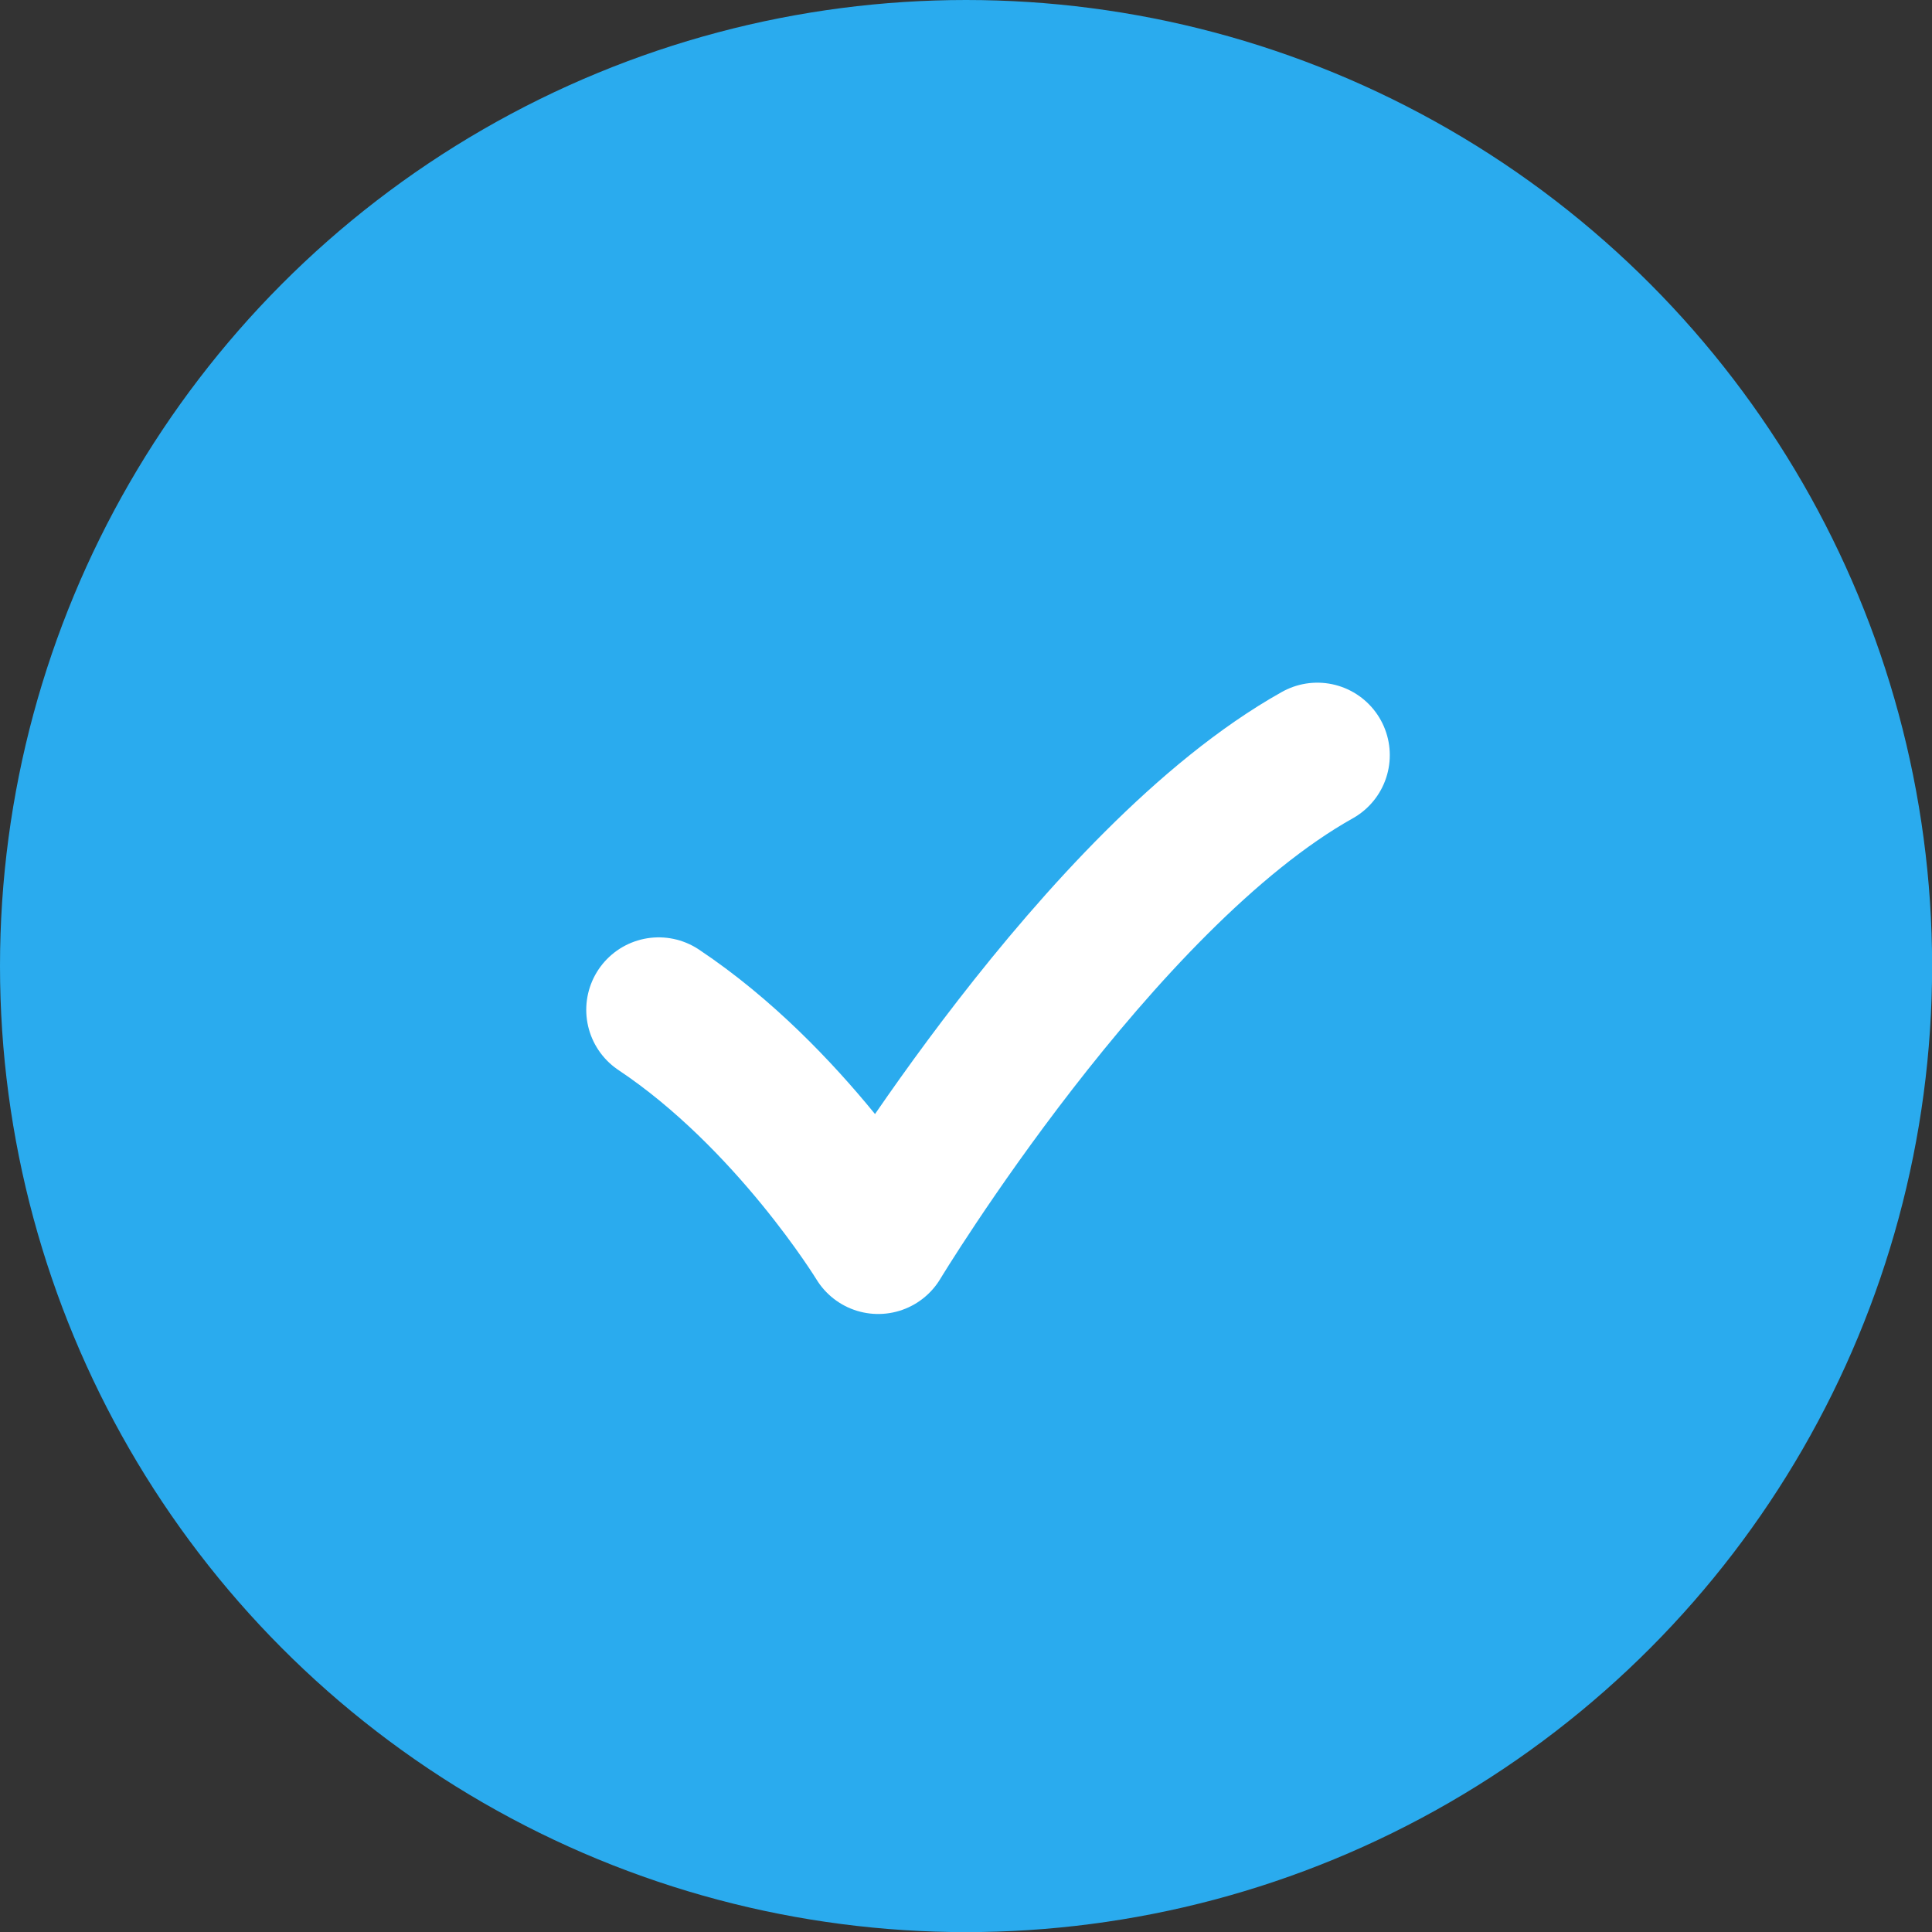
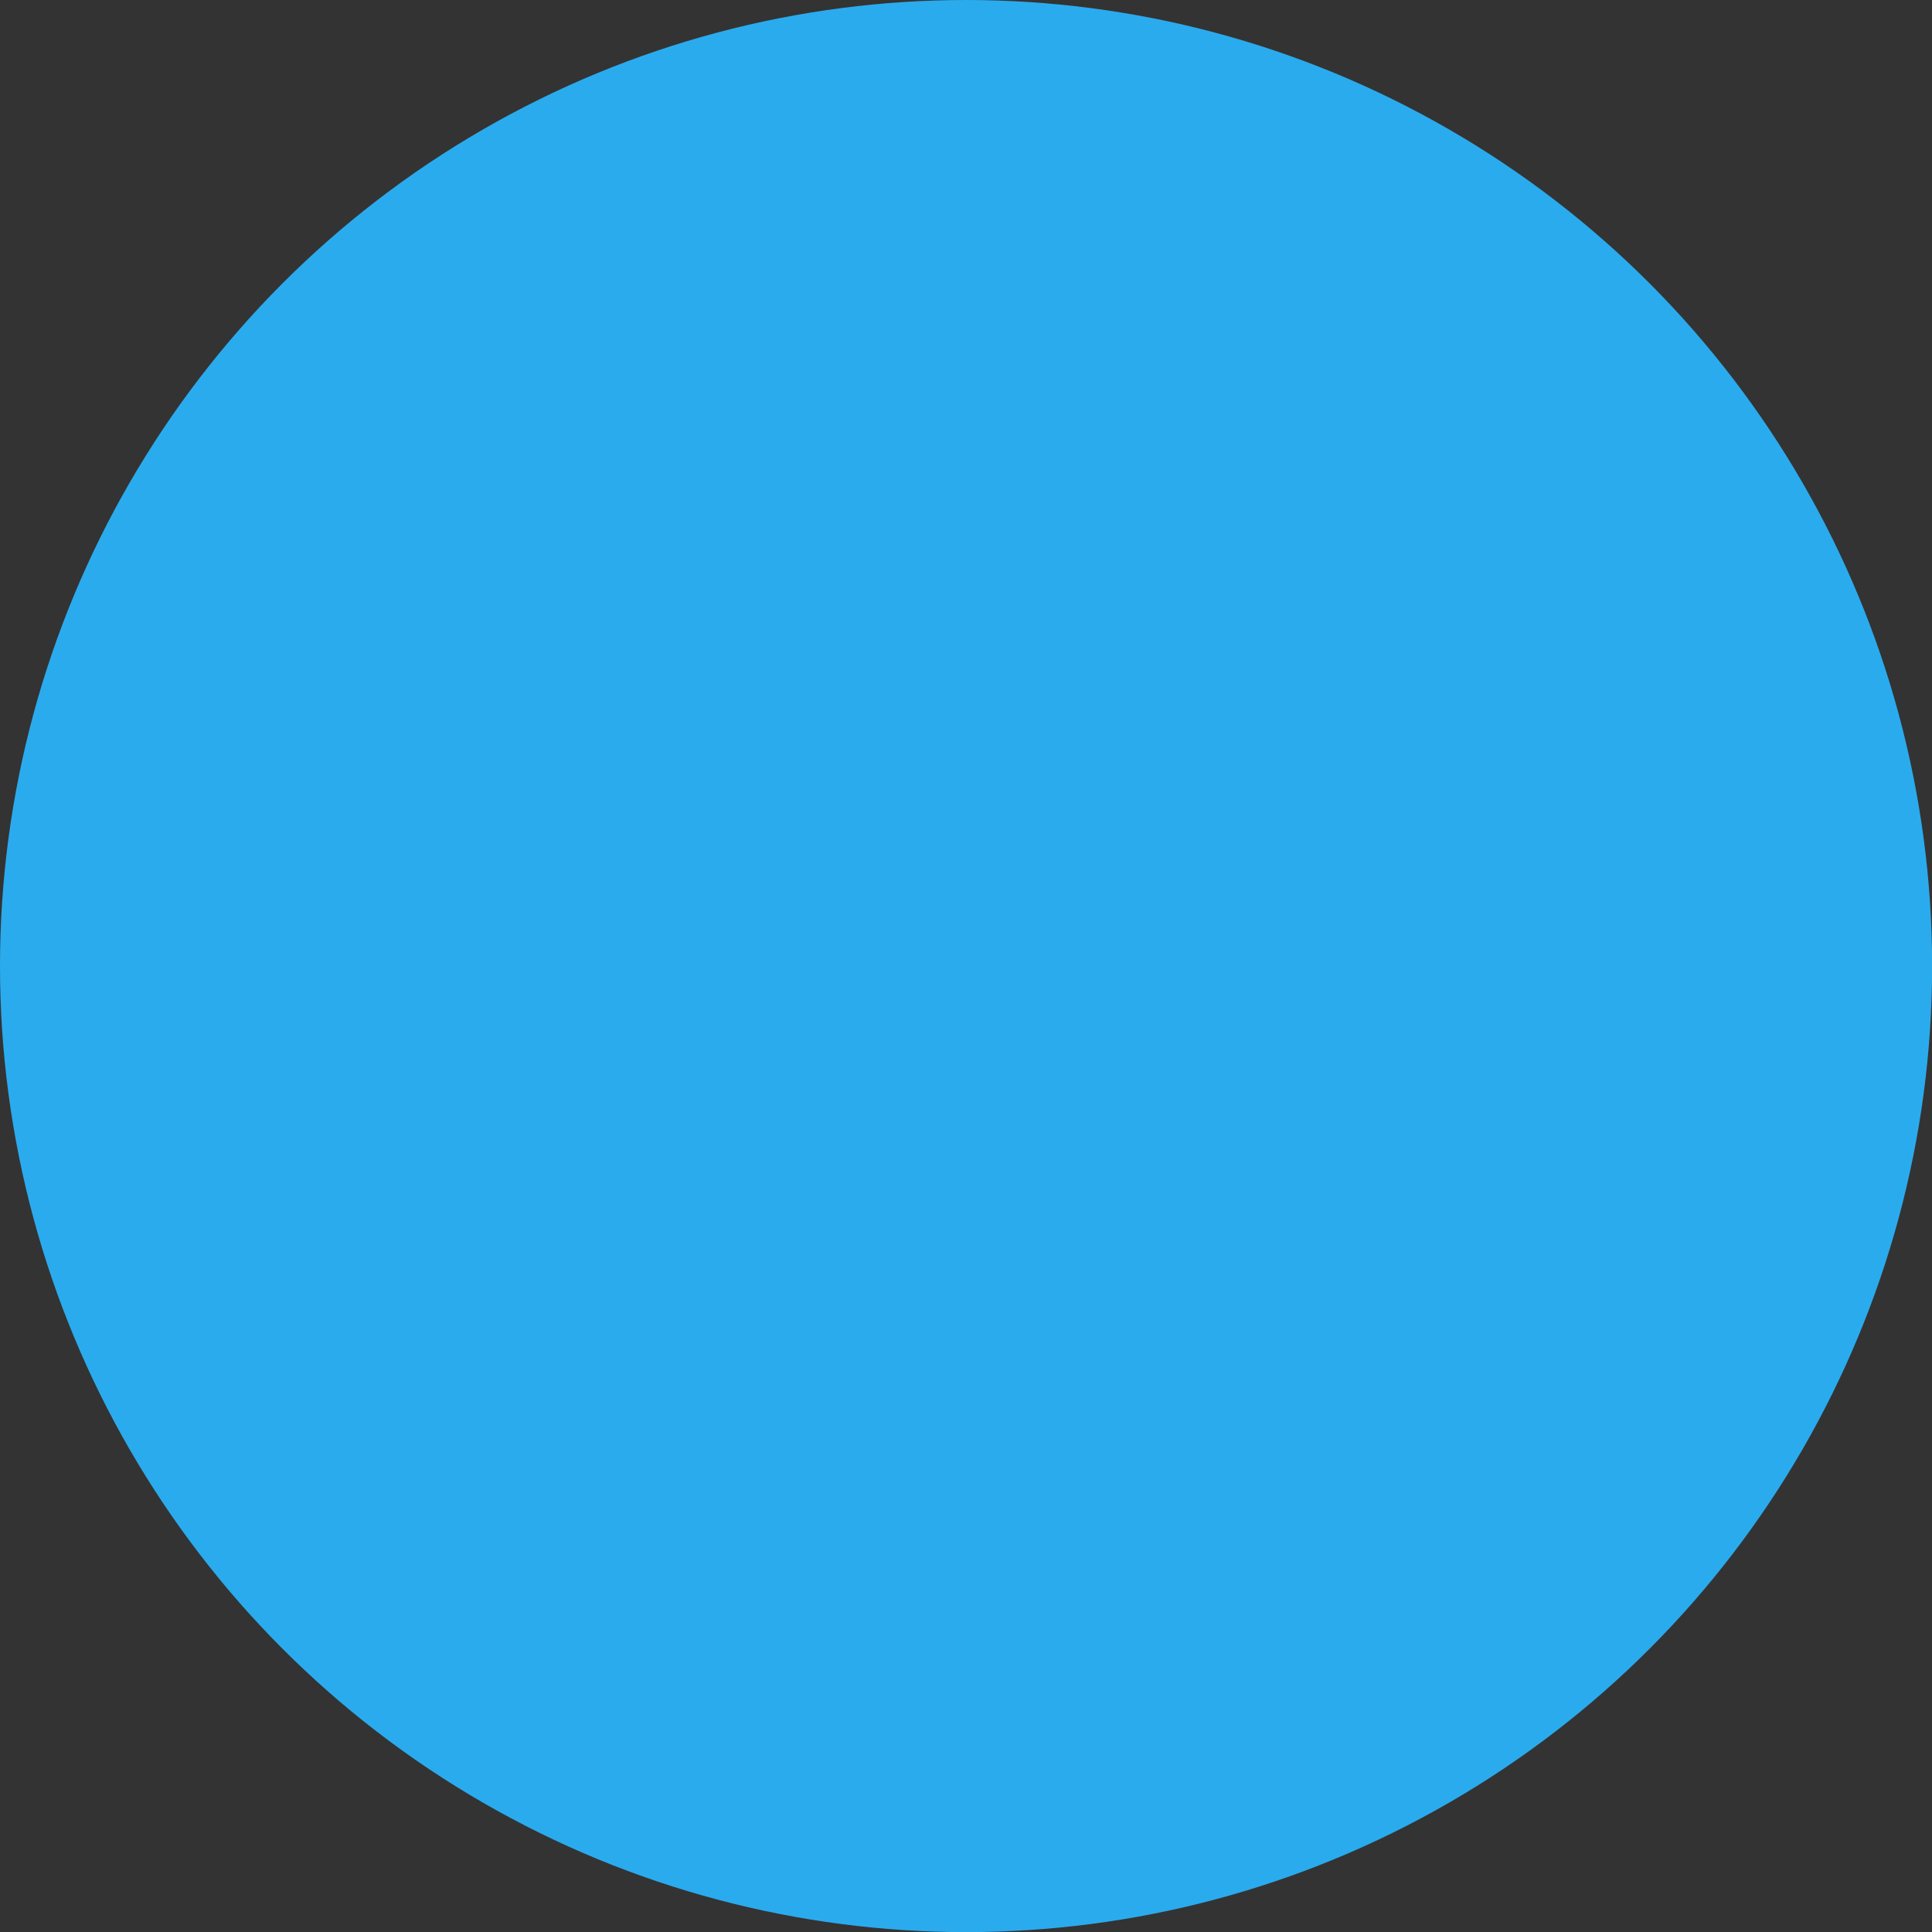
<svg xmlns="http://www.w3.org/2000/svg" width="34" height="34" viewBox="0 0 34 34" fill="none">
  <rect x="0" y="0" width="34" height="34" fill="#333333" stroke="none" />
  <circle cx="17.001" cy="17.001" r="17.001" fill="#2AABEE" />
-   <path d="M11.592 17.771C13.91 19.316 15.455 21.849 15.455 21.849C15.455 21.849 19.319 15.453 23.183 13.289" stroke="white" stroke-width="2.55" stroke-linecap="round" stroke-linejoin="round" />
</svg>